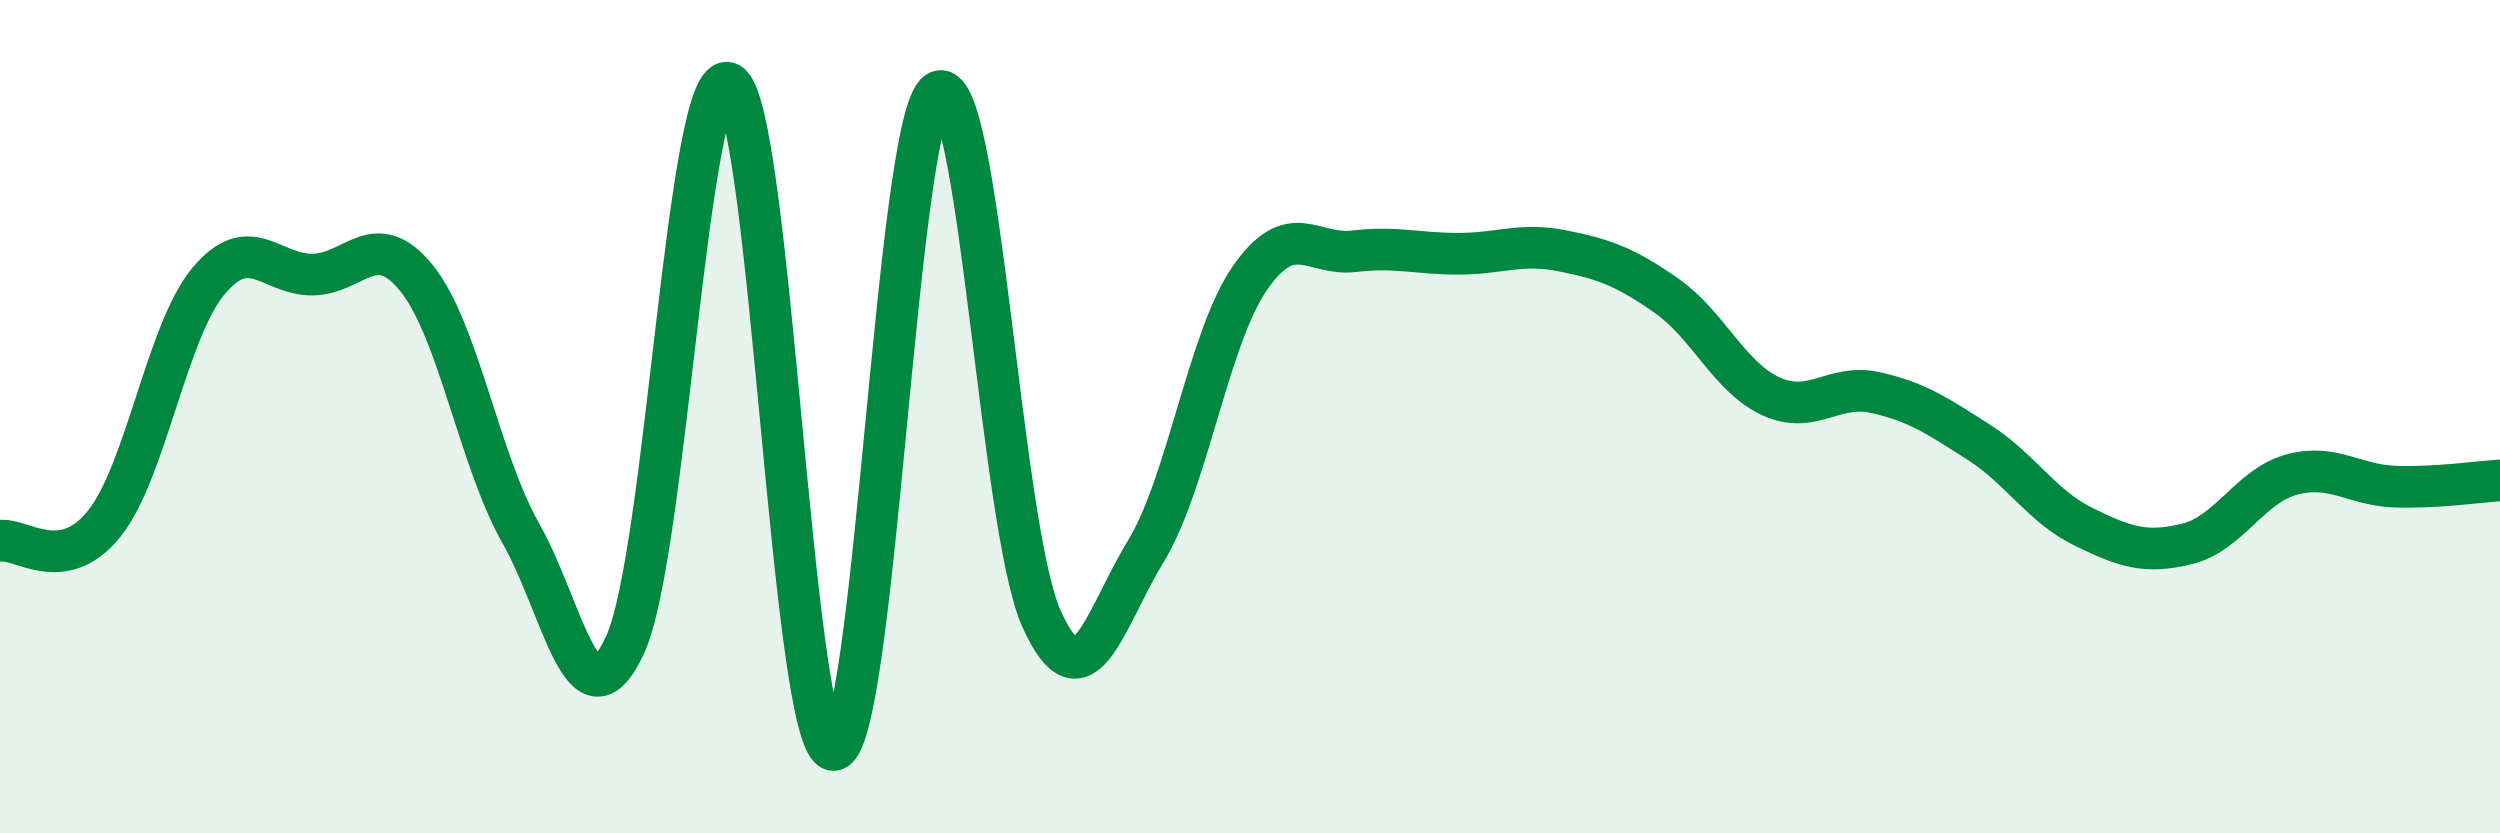
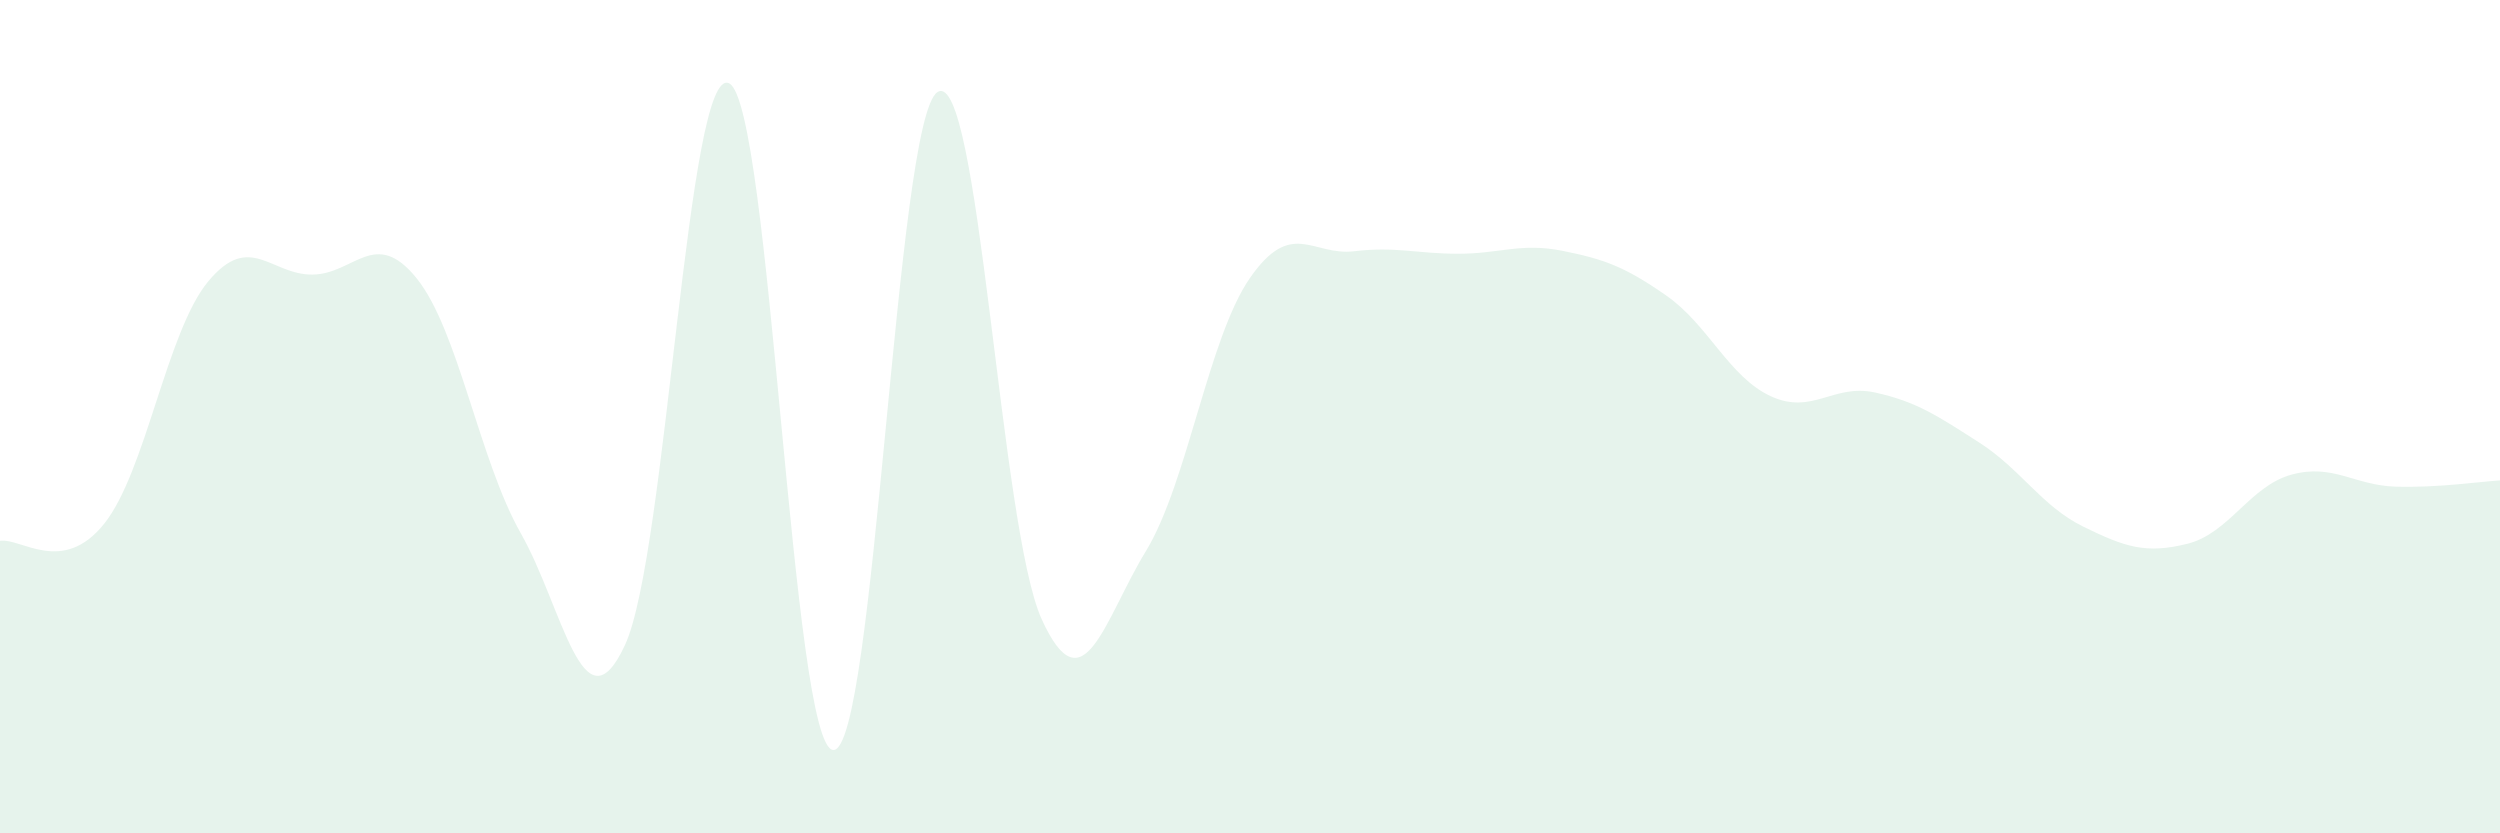
<svg xmlns="http://www.w3.org/2000/svg" width="60" height="20" viewBox="0 0 60 20">
  <path d="M 0,12.98 C 0.5,12.9 1.5,13.82 2.5,12.57 C 3.5,11.32 4,7.95 5,6.75 C 6,5.55 6.5,6.6 7.5,6.59 C 8.5,6.58 9,5.44 10,6.68 C 11,7.92 11.5,11.04 12.5,12.8 C 13.5,14.56 14,17.64 15,15.48 C 16,13.32 16.5,1.5 17.5,2 C 18.5,2.5 19,17.96 20,18 C 21,18.04 21.5,2.84 22.5,2.21 C 23.5,1.58 24,12.66 25,14.86 C 26,17.06 26.5,14.87 27.5,13.23 C 28.5,11.59 29,8.11 30,6.67 C 31,5.23 31.5,6.15 32.5,6.03 C 33.5,5.91 34,6.09 35,6.09 C 36,6.09 36.5,5.82 37.5,6.02 C 38.5,6.22 39,6.4 40,7.1 C 41,7.8 41.5,9.05 42.5,9.51 C 43.5,9.97 44,9.2 45,9.42 C 46,9.64 46.5,9.98 47.5,10.62 C 48.5,11.26 49,12.15 50,12.64 C 51,13.13 51.5,13.3 52.5,13.05 C 53.5,12.8 54,11.66 55,11.39 C 56,11.12 56.5,11.65 57.5,11.68 C 58.5,11.71 59.5,11.56 60,11.53L60 20L0 20Z" fill="#008740" opacity="0.1" stroke-linecap="round" stroke-linejoin="round" />
-   <path d="M 0,12.98 C 0.5,12.9 1.5,13.82 2.5,12.57 C 3.5,11.32 4,7.95 5,6.75 C 6,5.55 6.5,6.6 7.5,6.59 C 8.5,6.58 9,5.44 10,6.68 C 11,7.92 11.5,11.04 12.5,12.8 C 13.5,14.56 14,17.64 15,15.48 C 16,13.32 16.5,1.5 17.5,2 C 18.5,2.5 19,17.96 20,18 C 21,18.04 21.5,2.84 22.5,2.21 C 23.5,1.58 24,12.66 25,14.86 C 26,17.06 26.5,14.87 27.5,13.23 C 28.5,11.59 29,8.11 30,6.67 C 31,5.23 31.5,6.15 32.5,6.03 C 33.5,5.91 34,6.09 35,6.09 C 36,6.09 36.5,5.82 37.5,6.02 C 38.5,6.22 39,6.4 40,7.1 C 41,7.8 41.5,9.05 42.5,9.51 C 43.5,9.97 44,9.2 45,9.42 C 46,9.64 46.5,9.98 47.5,10.62 C 48.5,11.26 49,12.15 50,12.64 C 51,13.13 51.5,13.3 52.5,13.05 C 53.5,12.8 54,11.66 55,11.39 C 56,11.12 56.5,11.65 57.5,11.68 C 58.5,11.71 59.5,11.56 60,11.53" stroke="#008740" stroke-width="1" fill="none" stroke-linecap="round" stroke-linejoin="round" />
</svg>